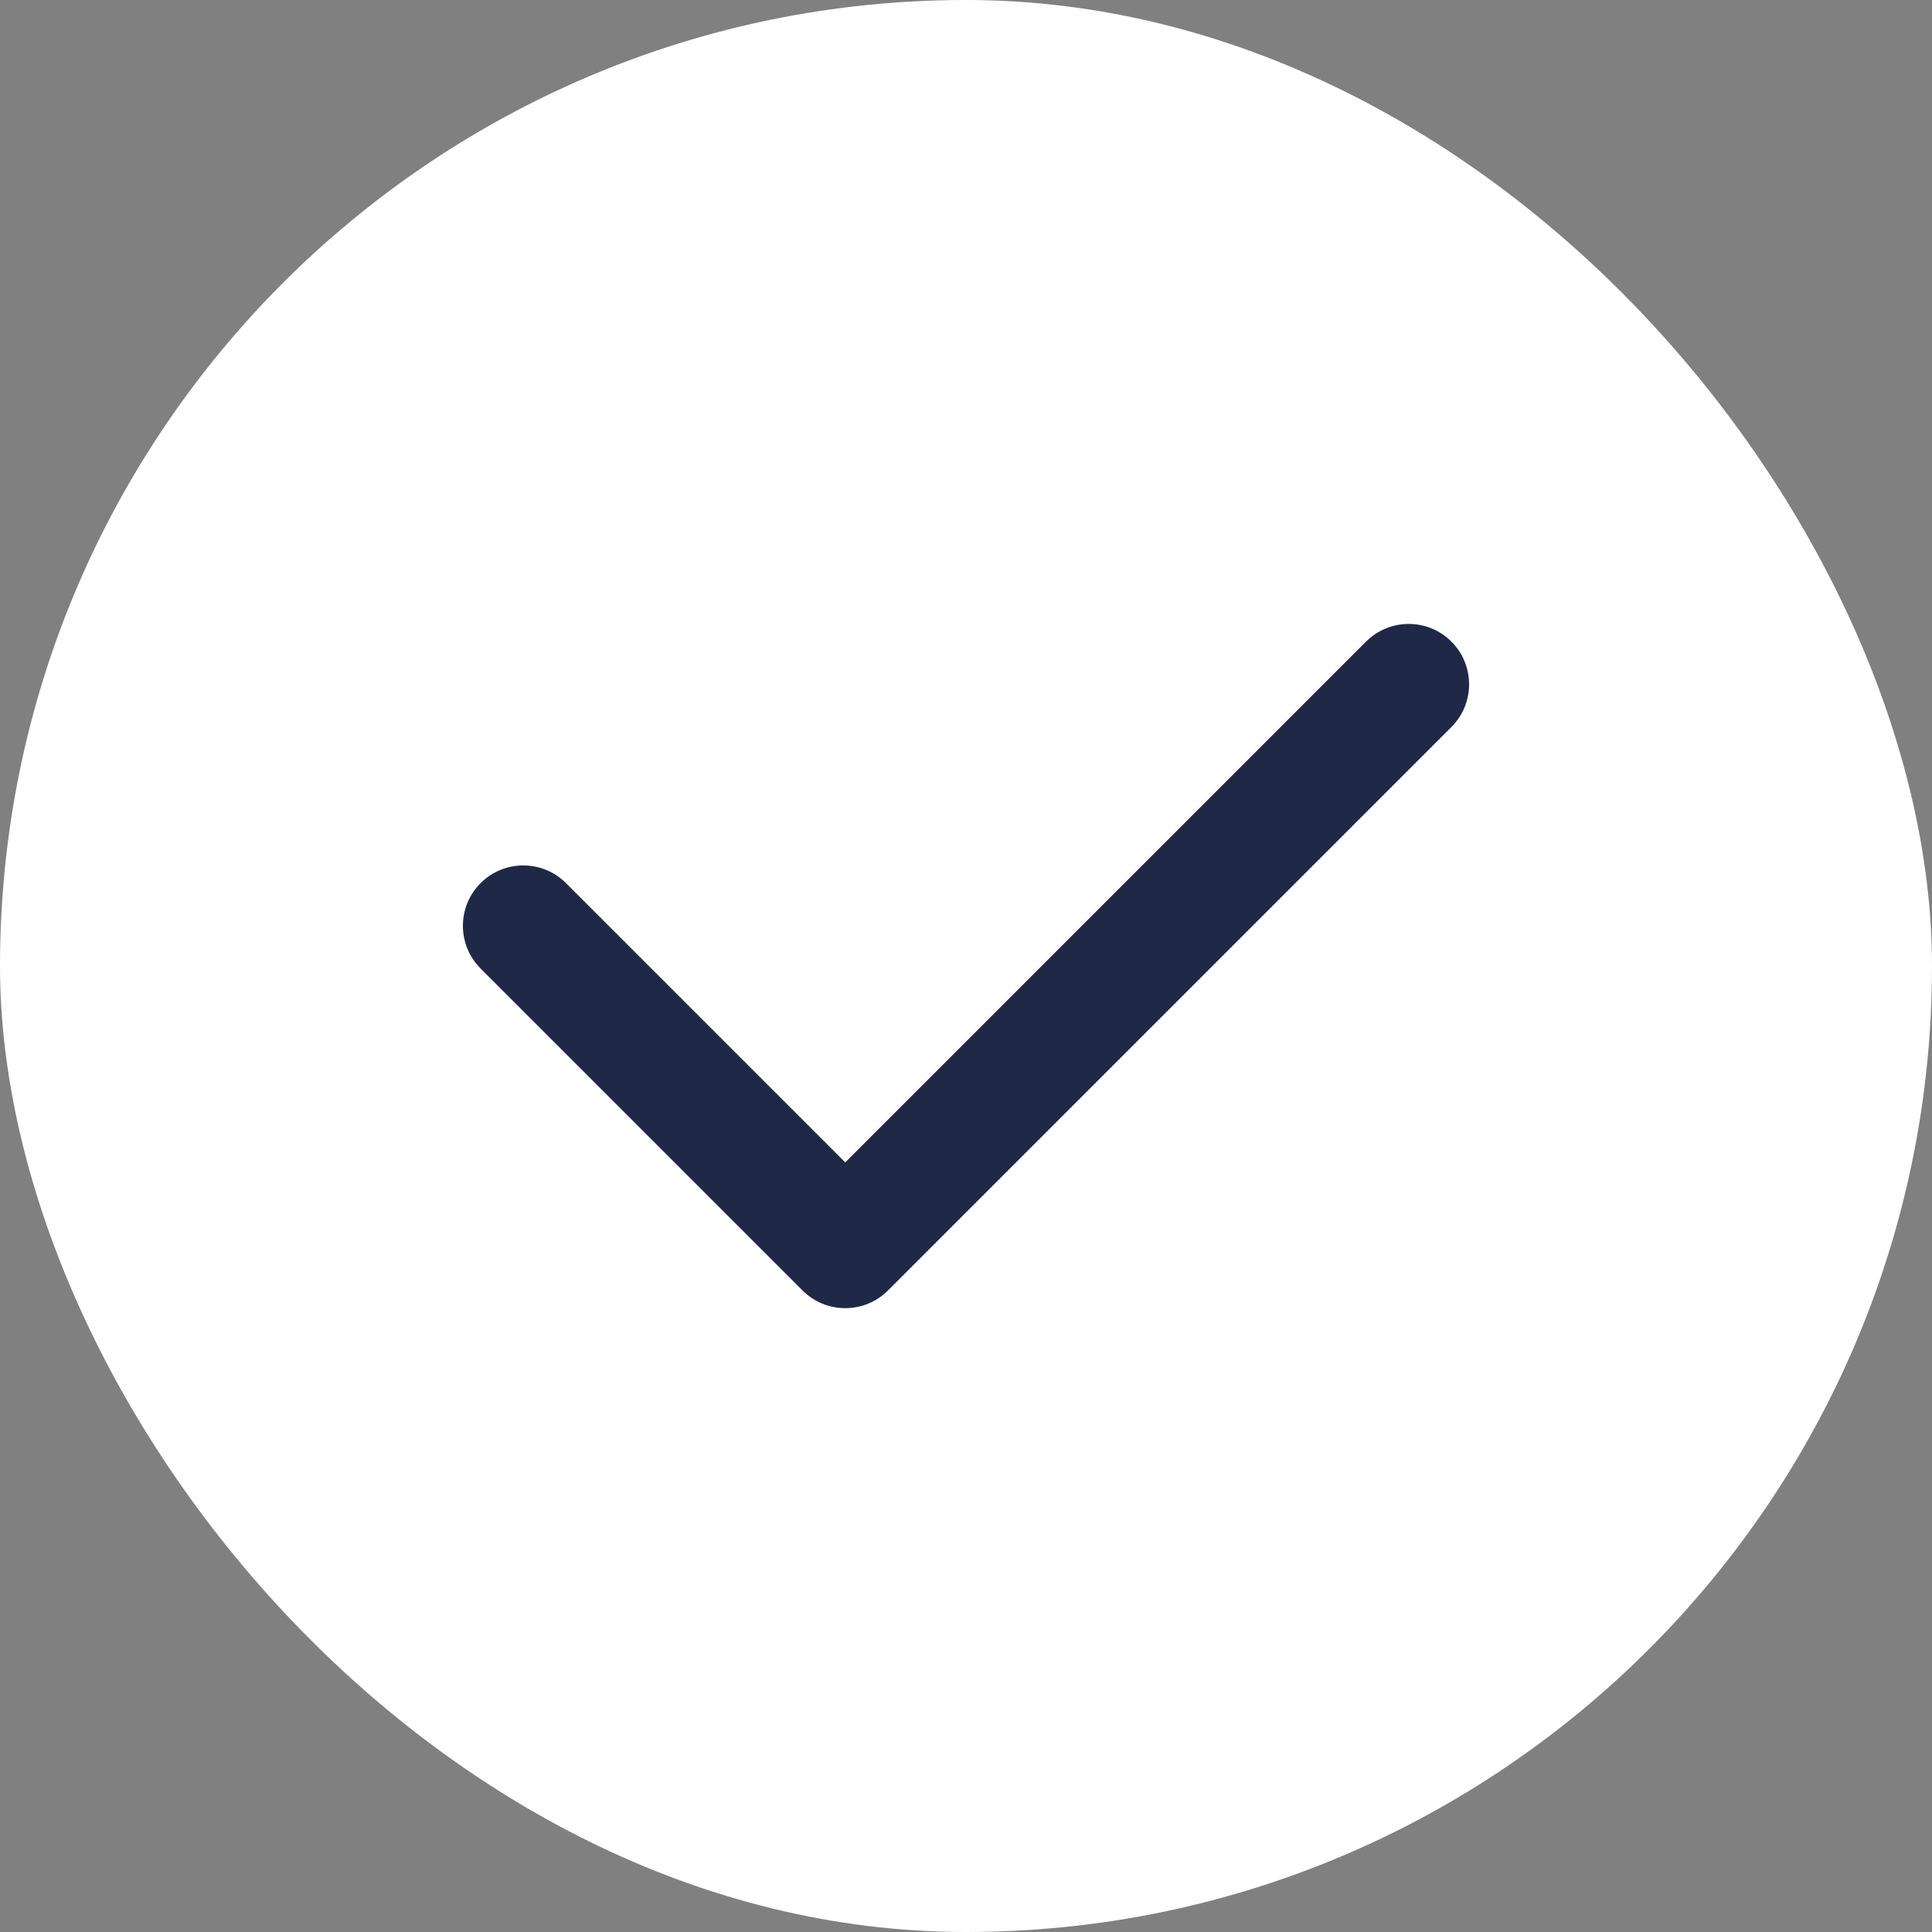
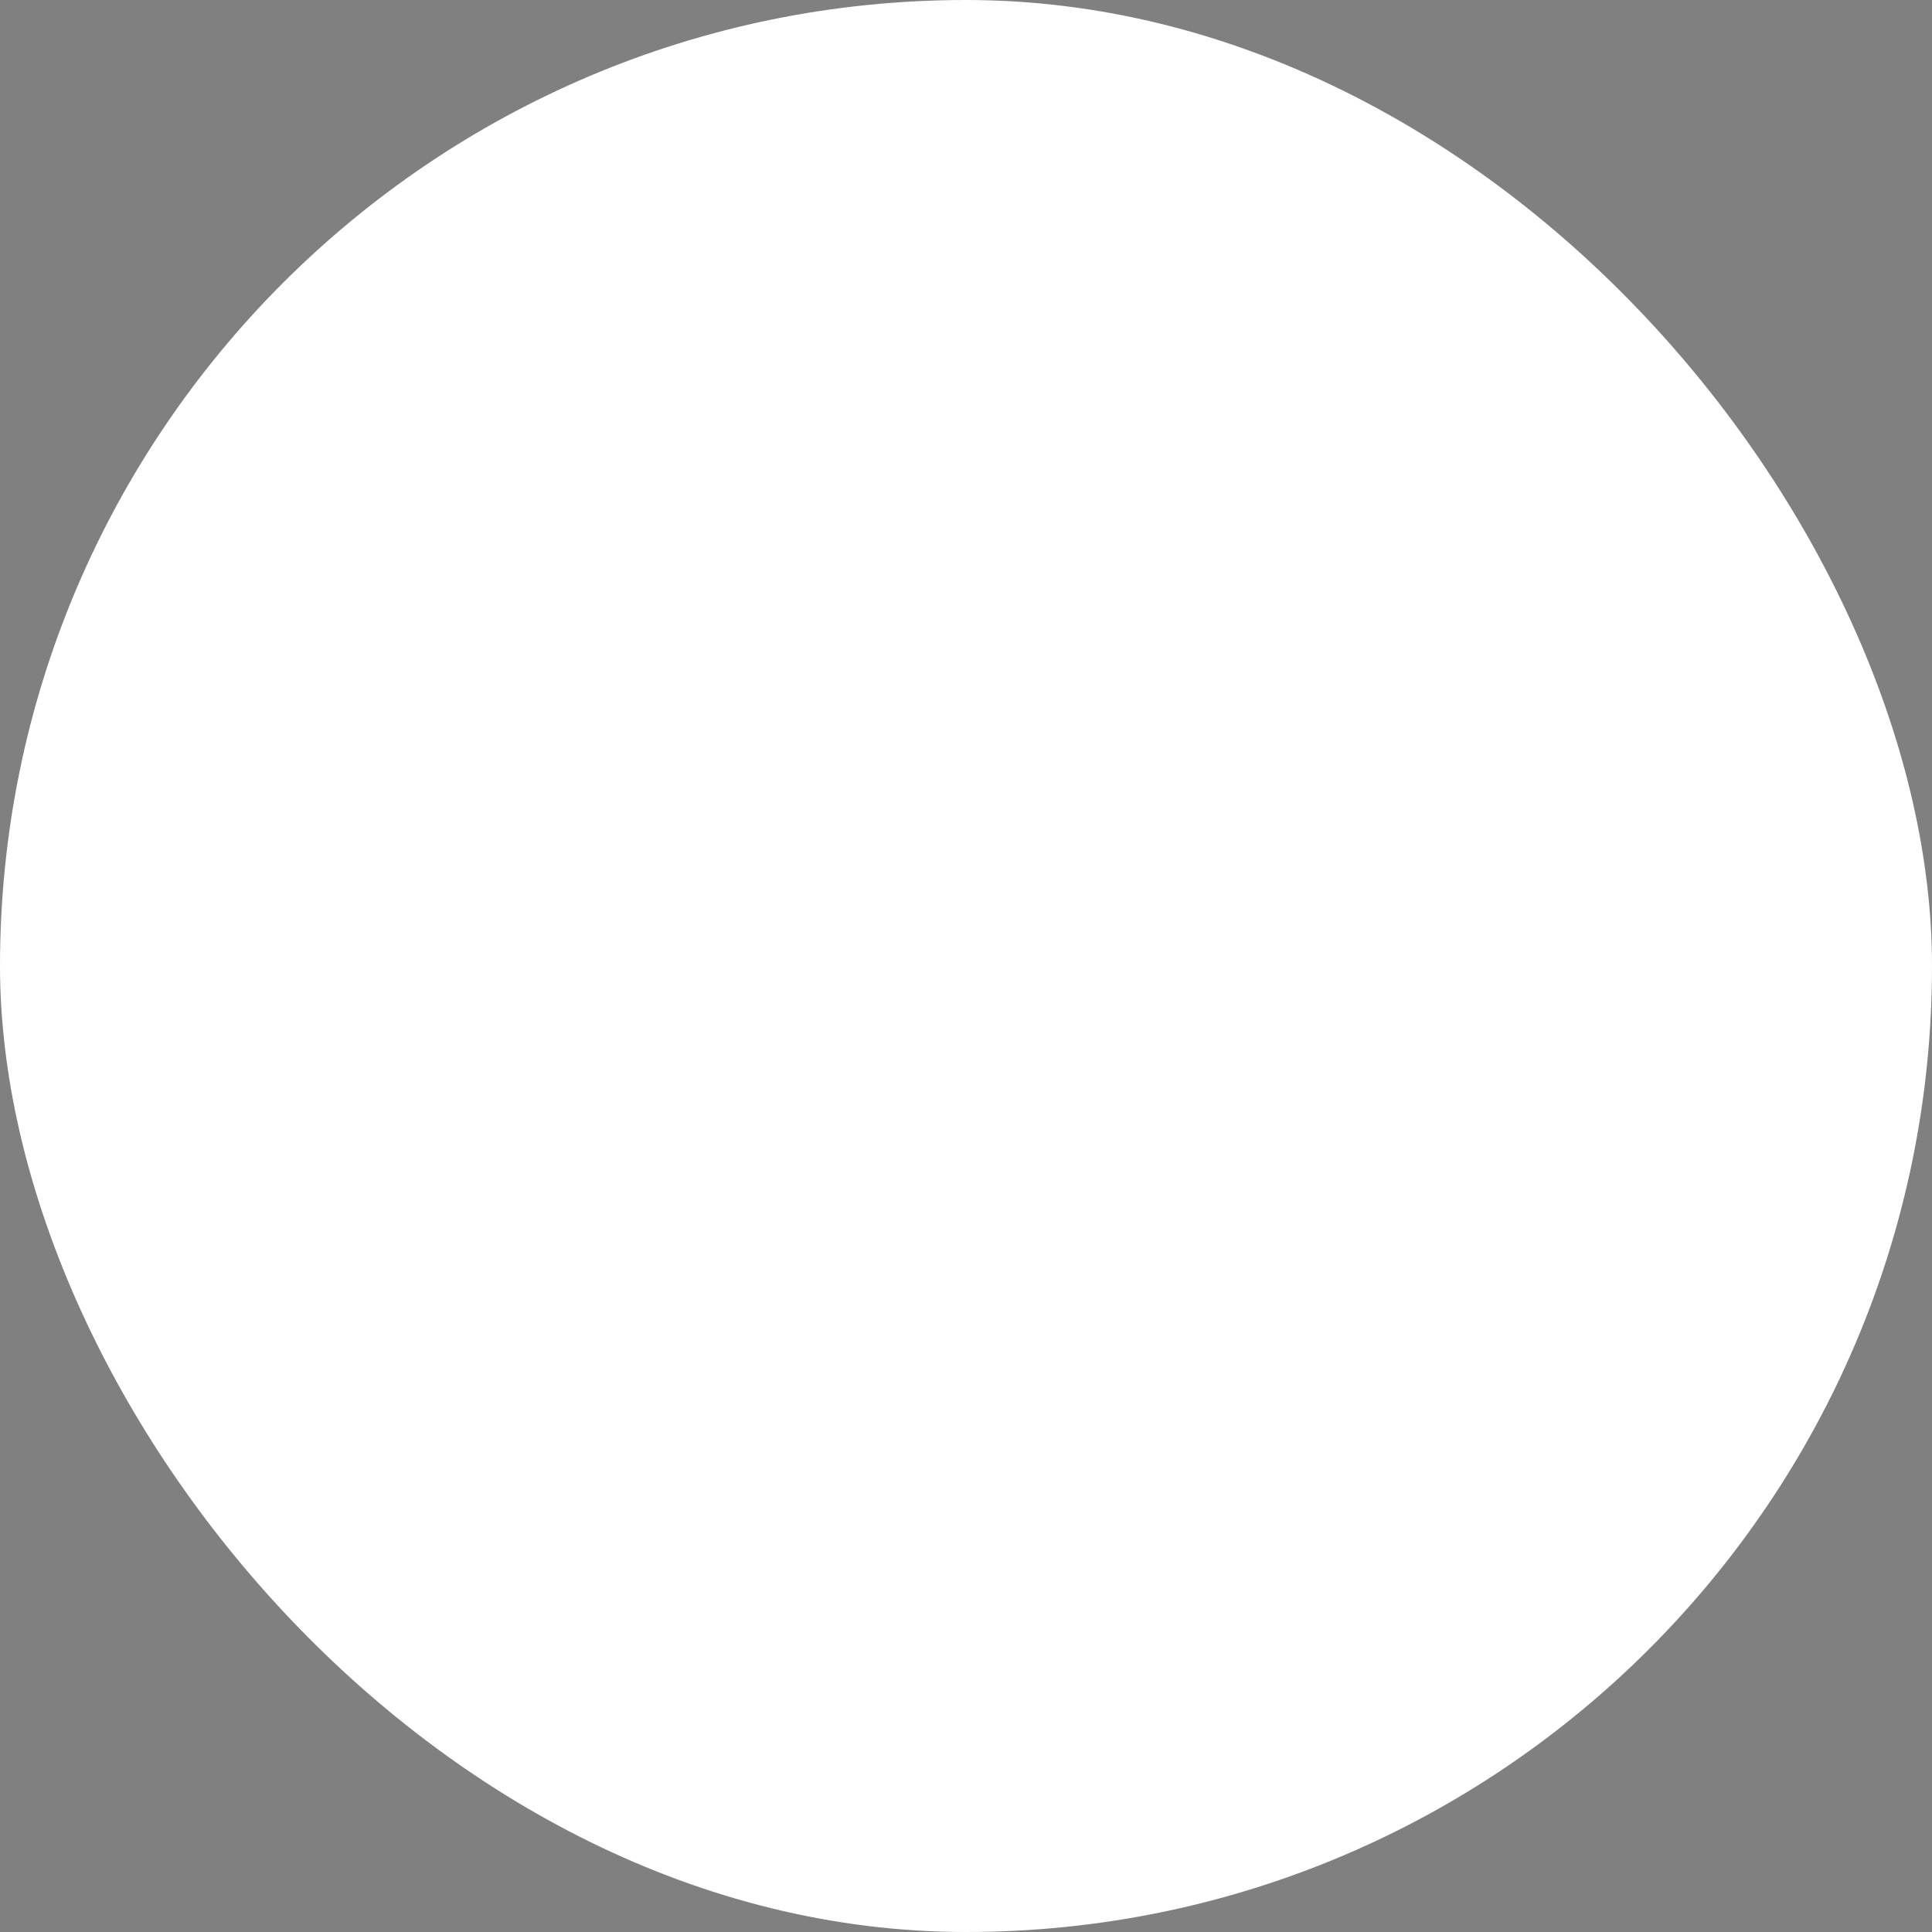
<svg xmlns="http://www.w3.org/2000/svg" width="20" height="20" viewBox="0 0 20 20" fill="none">
  <rect x="0" y="0" width="20" height="20" fill="#808080" stroke="none" />
  <rect width="20" height="20" rx="10" fill="white" />
-   <path fill-rule="evenodd" clip-rule="evenodd" d="M15.025 6.642C15.269 6.886 15.269 7.282 15.025 7.526L9.192 13.359C8.948 13.603 8.552 13.603 8.308 13.359L4.975 10.026C4.731 9.782 4.731 9.386 4.975 9.142C5.219 8.898 5.615 8.898 5.859 9.142L8.75 12.033L14.141 6.642C14.386 6.398 14.781 6.398 15.025 6.642Z" fill="#1F2947" />
</svg>